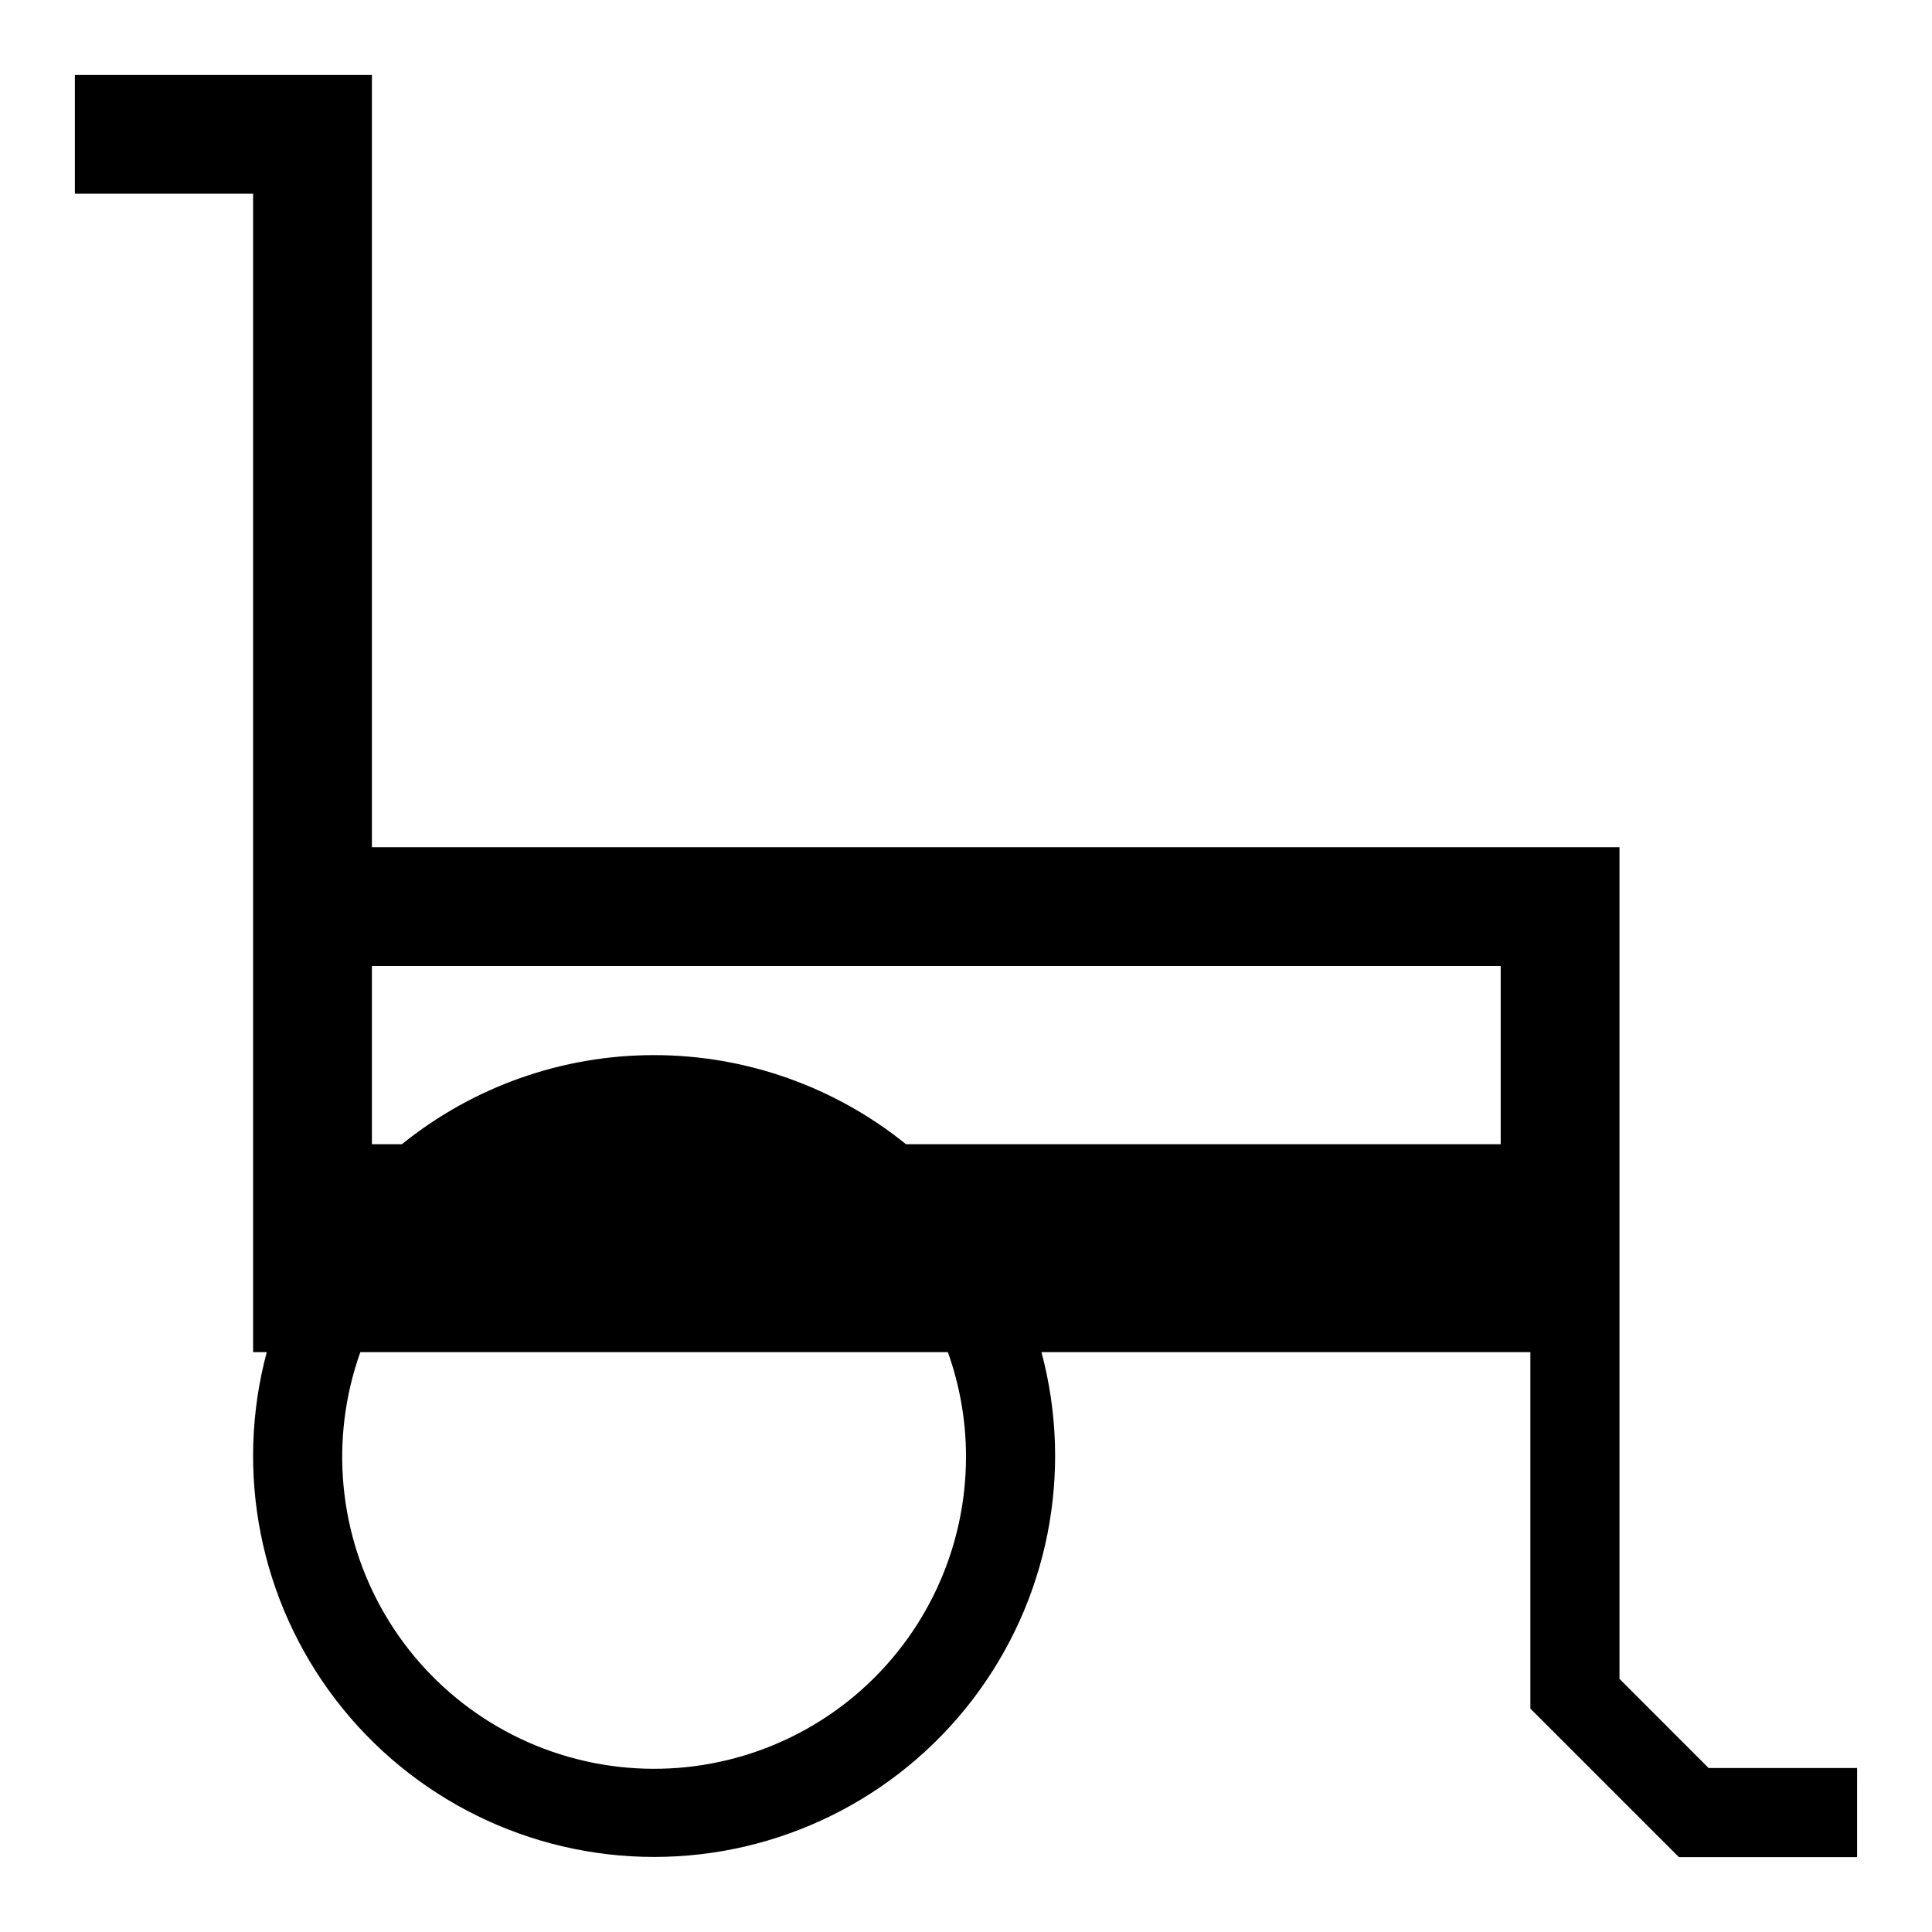
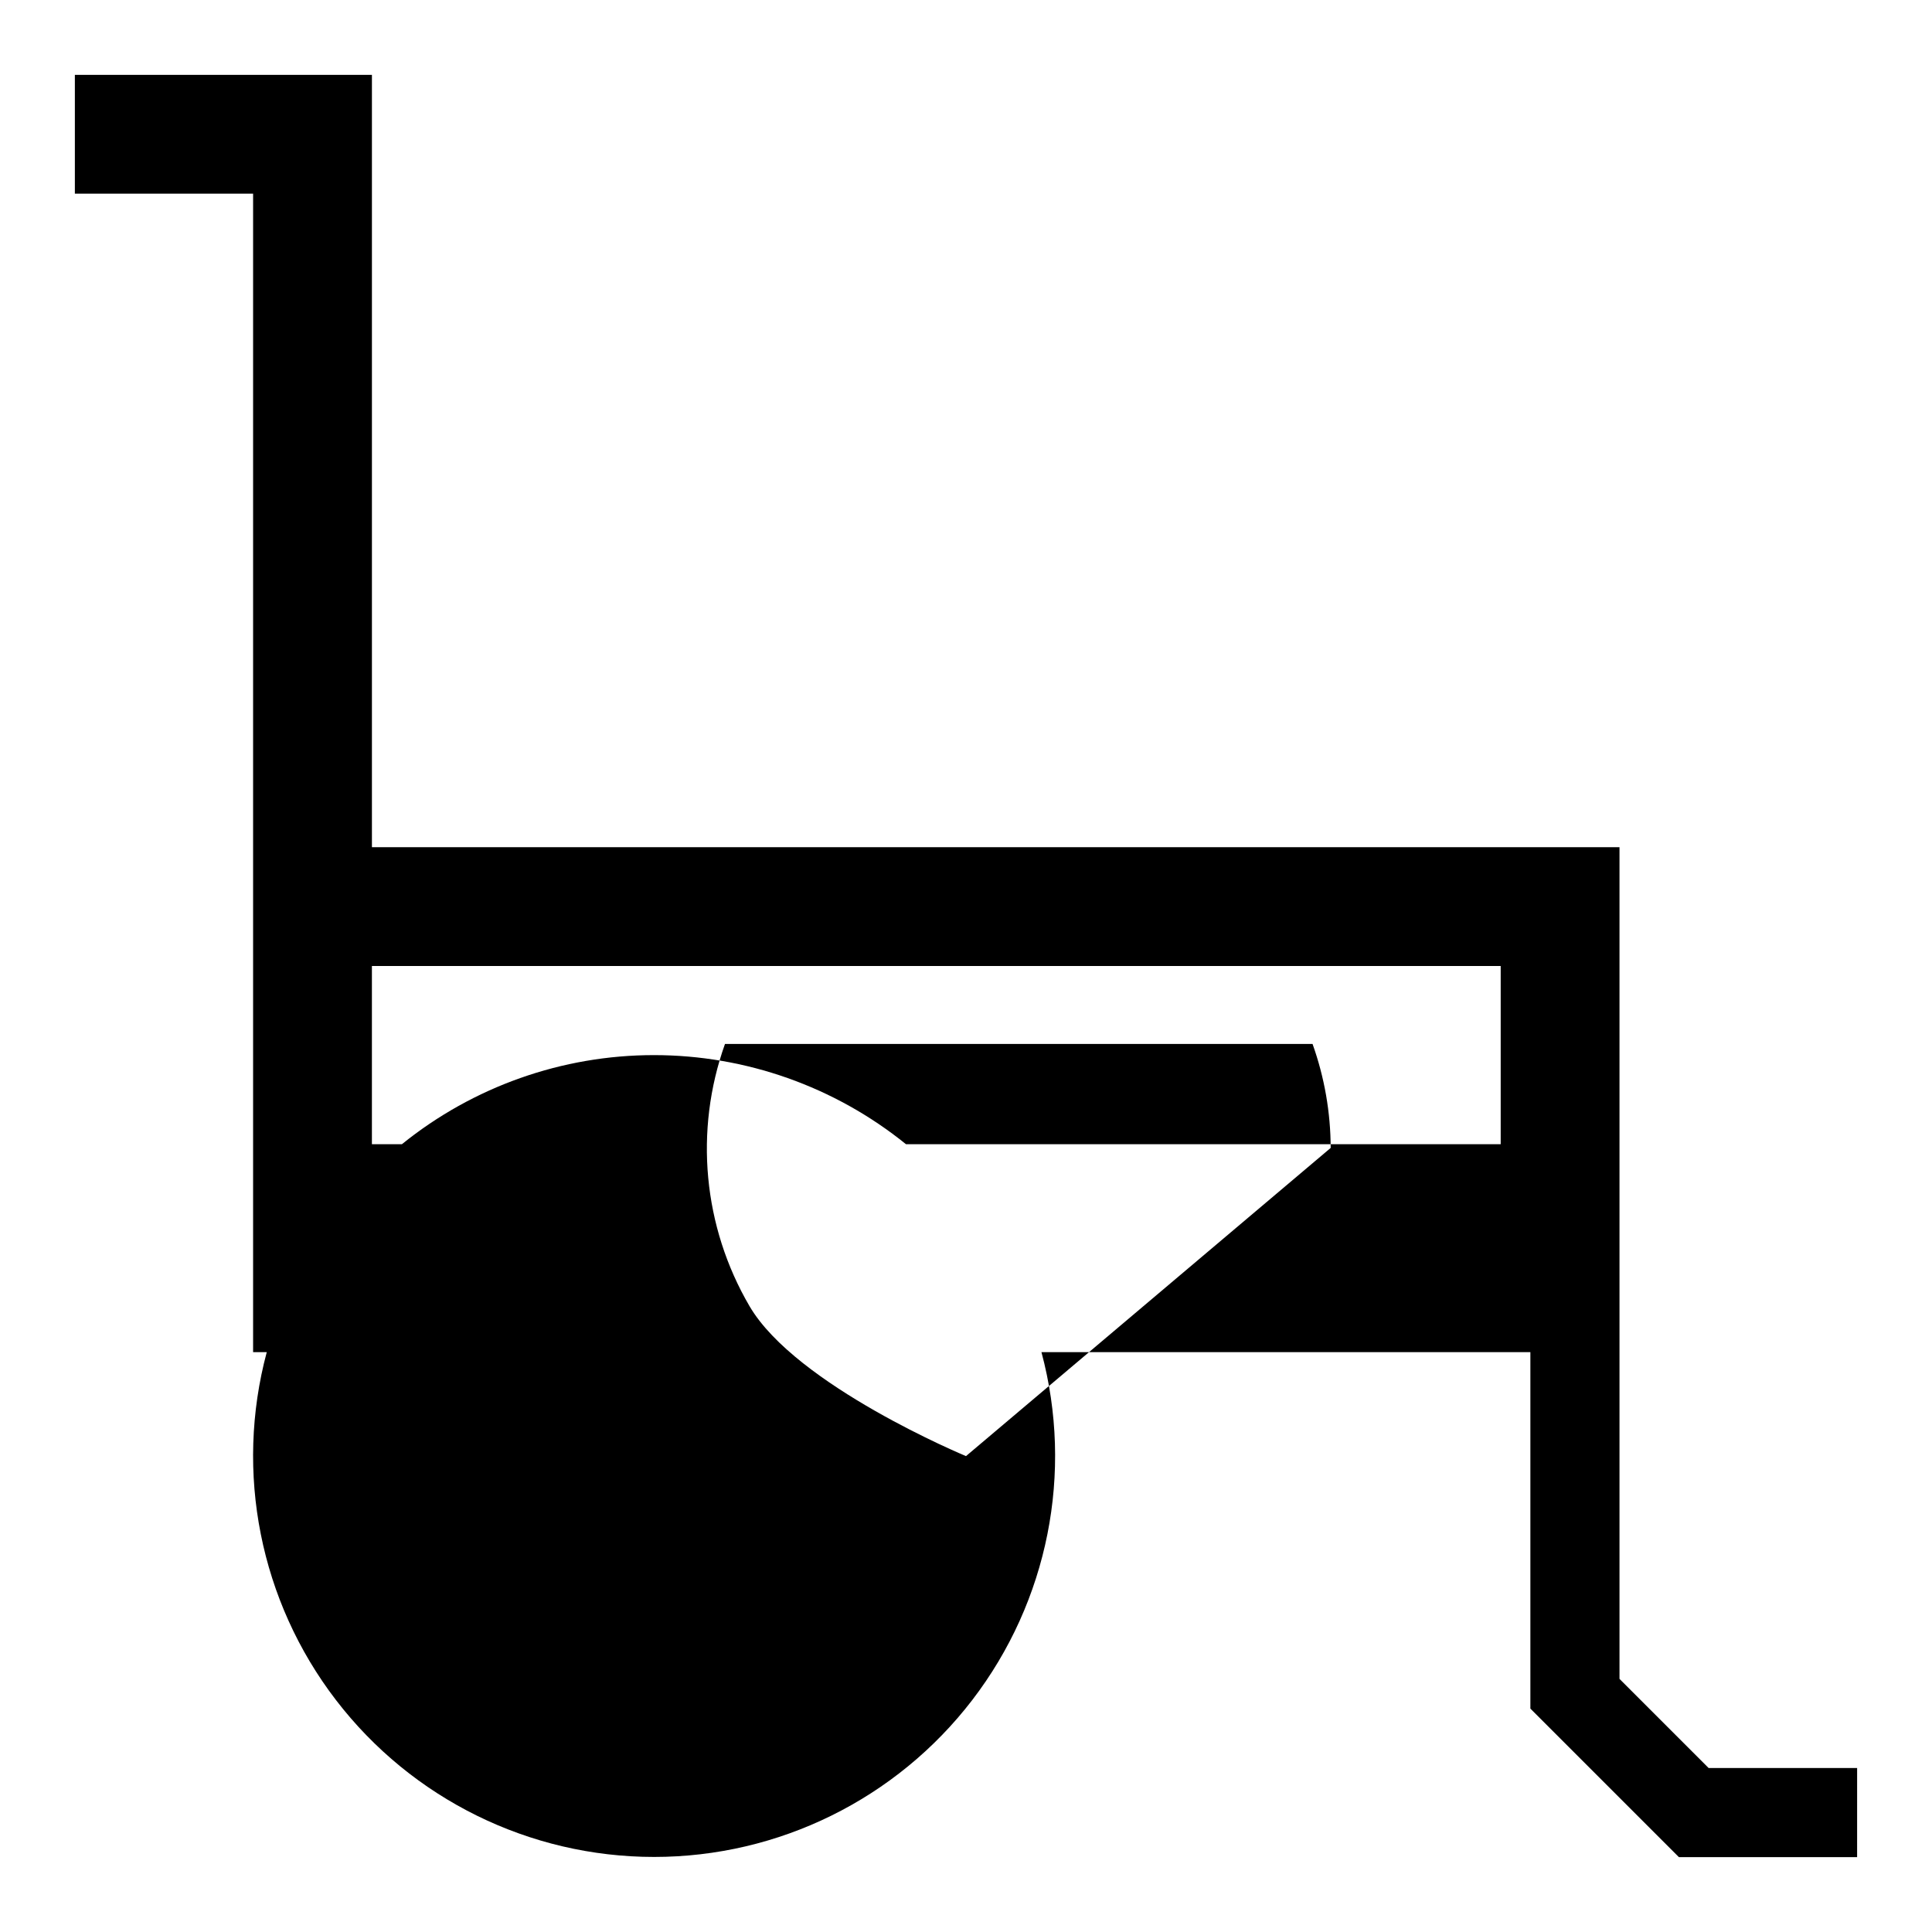
<svg xmlns="http://www.w3.org/2000/svg" fill="#000000" width="800px" height="800px" version="1.1" viewBox="144 144 512 512">
-   <path d="m596.8 612.54-23.617-23.617v-220.41h-330.62v-204.68h-78.723v31.488h47.234v307.01h3.621c-8.551 31.91-1.773 65.988 18.34 92.199 20.113 26.211 51.273 41.578 84.312 41.578s64.195-15.367 84.309-41.578c20.113-26.211 26.891-60.289 18.34-92.199h129.57v94.465l39.359 39.359h47.23l0.004-23.617zm-196.8-82.656c0.059 24.402-10.664 47.586-29.305 63.34-18.637 15.754-43.285 22.465-67.336 18.336s-45.051-18.676-57.371-39.742c-12.316-21.066-14.695-46.5-6.5-69.484h155.71c3.16 8.844 4.785 18.16 4.805 27.551zm-15.902-82.656c-18.91-15.277-42.484-23.613-66.793-23.613-24.312 0-47.887 8.336-66.797 23.613h-7.949v-47.23h299.14v47.23z" />
+   <path d="m596.8 612.54-23.617-23.617v-220.41h-330.62v-204.68h-78.723v31.488h47.234v307.01h3.621c-8.551 31.91-1.773 65.988 18.34 92.199 20.113 26.211 51.273 41.578 84.312 41.578s64.195-15.367 84.309-41.578c20.113-26.211 26.891-60.289 18.34-92.199h129.57v94.465l39.359 39.359h47.23l0.004-23.617zm-196.8-82.656s-45.051-18.676-57.371-39.742c-12.316-21.066-14.695-46.5-6.5-69.484h155.71c3.16 8.844 4.785 18.16 4.805 27.551zm-15.902-82.656c-18.91-15.277-42.484-23.613-66.793-23.613-24.312 0-47.887 8.336-66.797 23.613h-7.949v-47.23h299.14v47.23z" />
</svg>